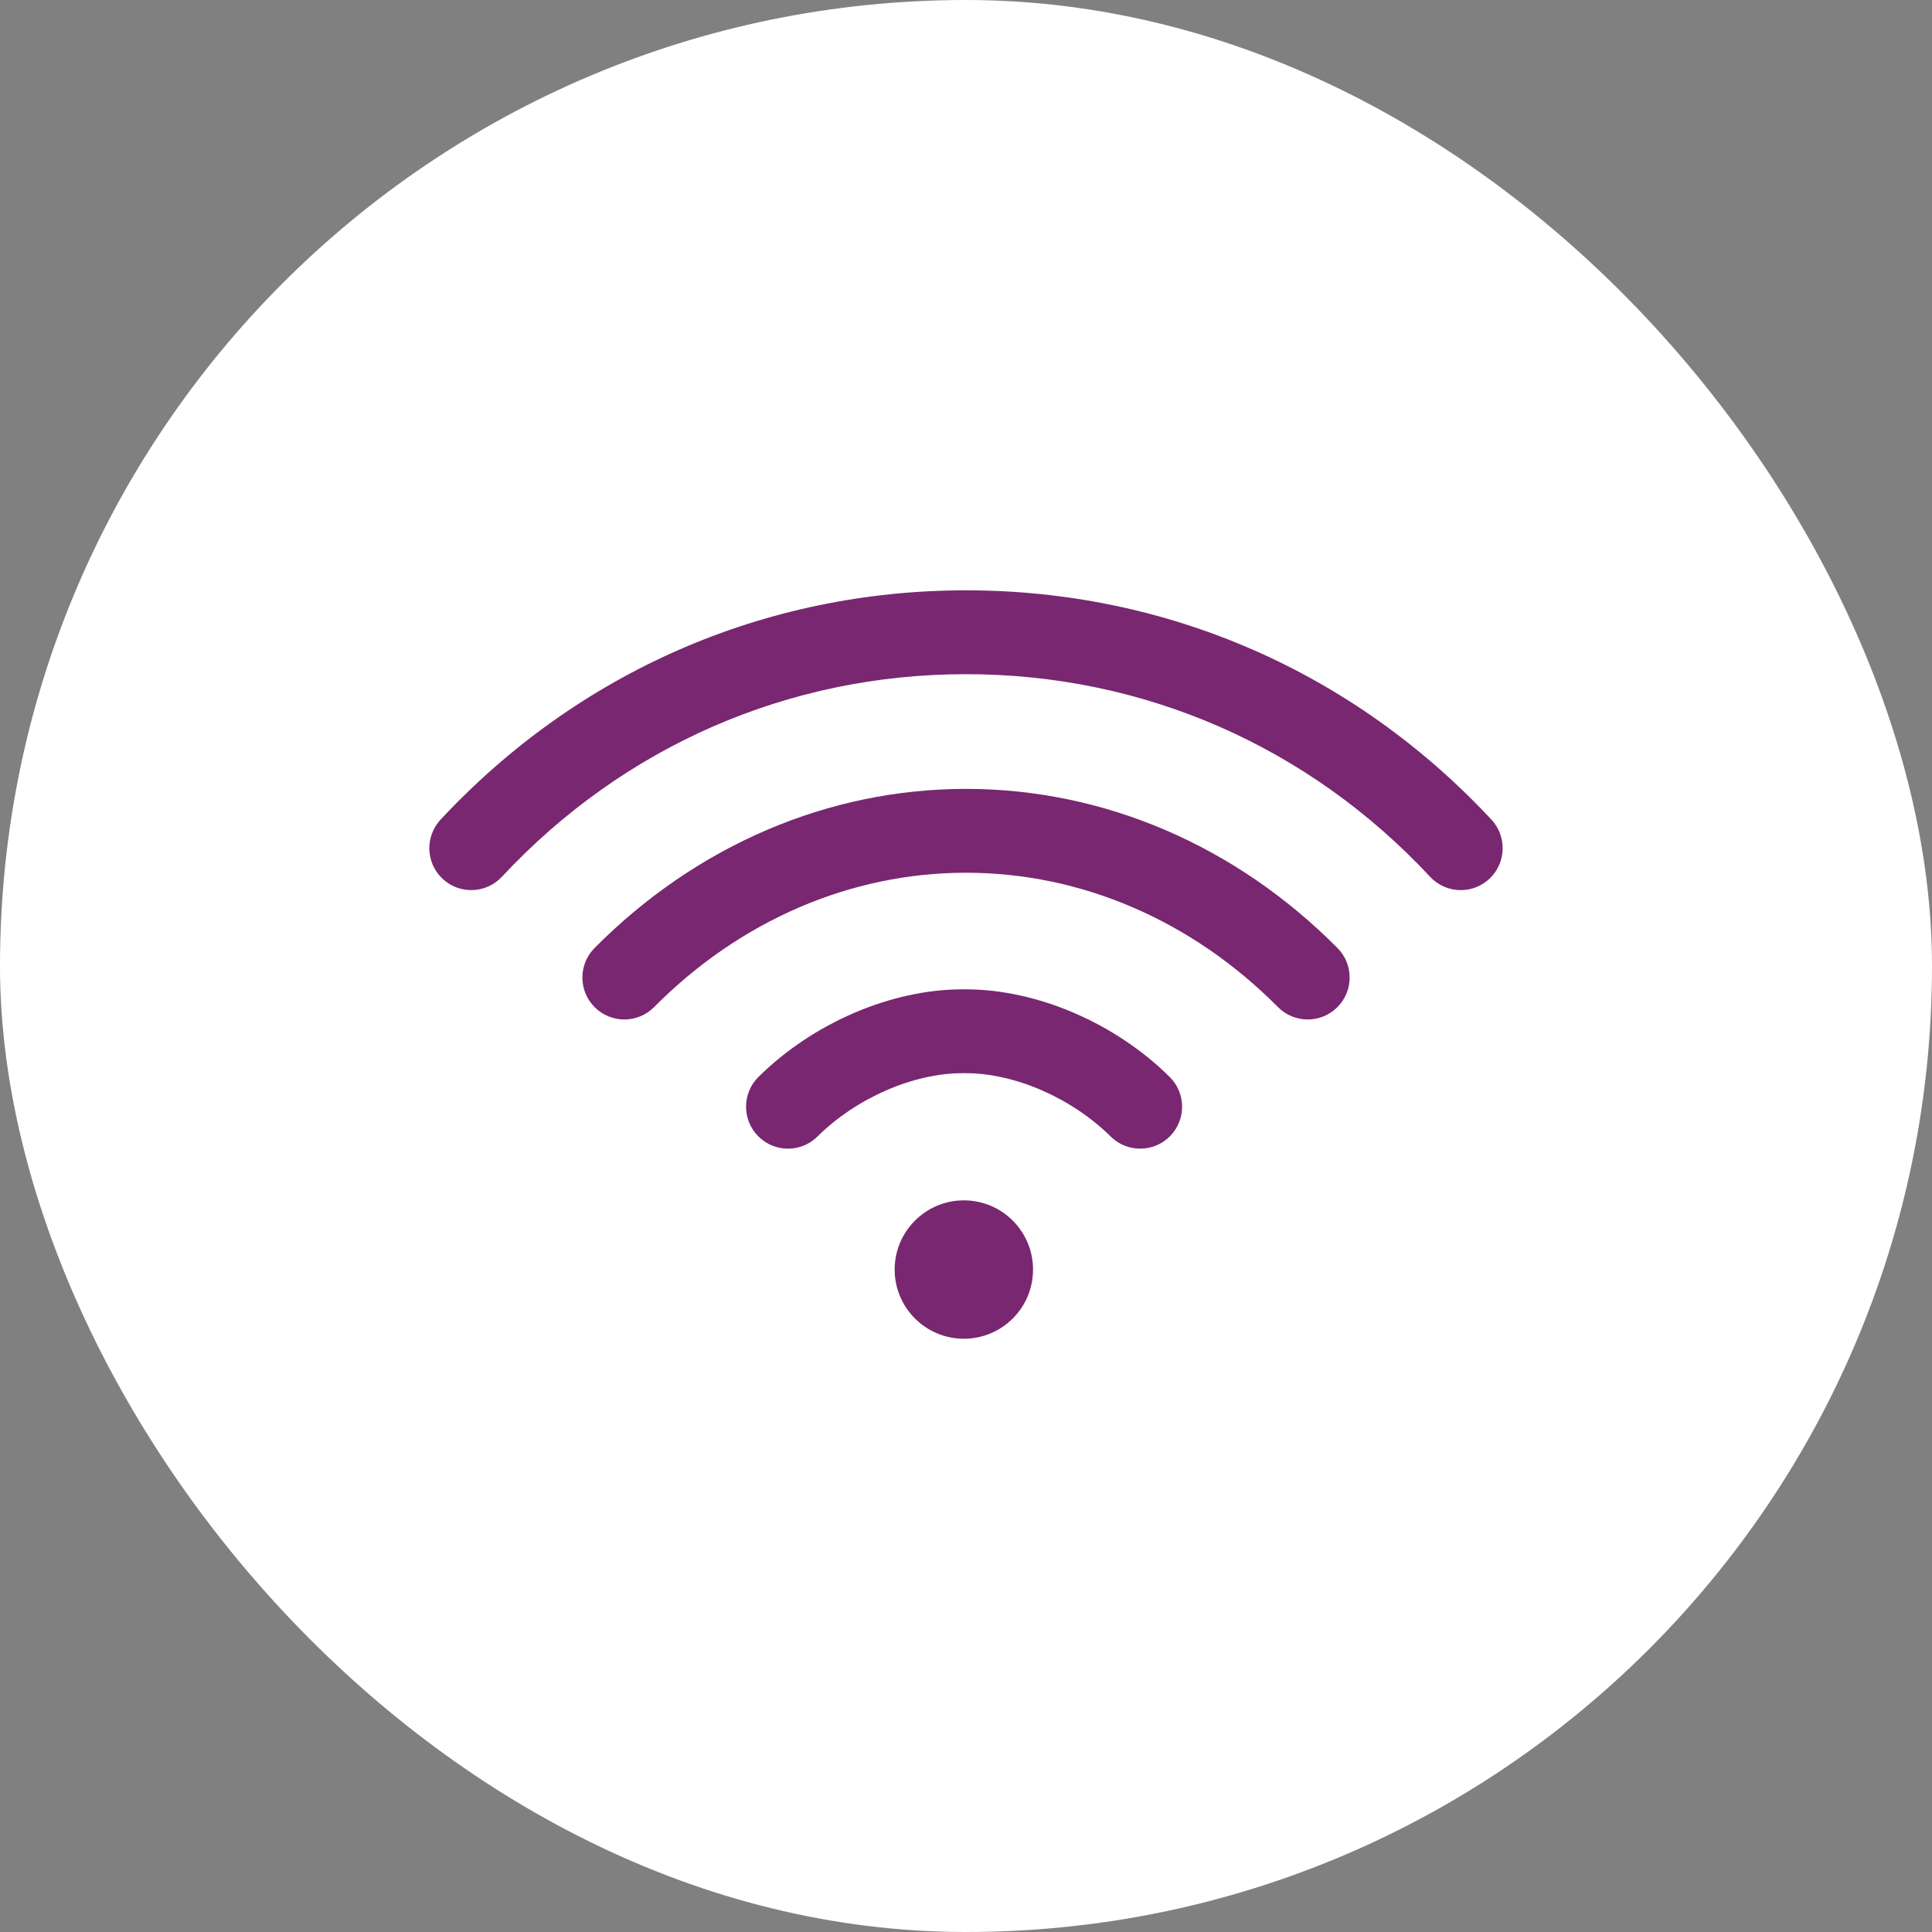
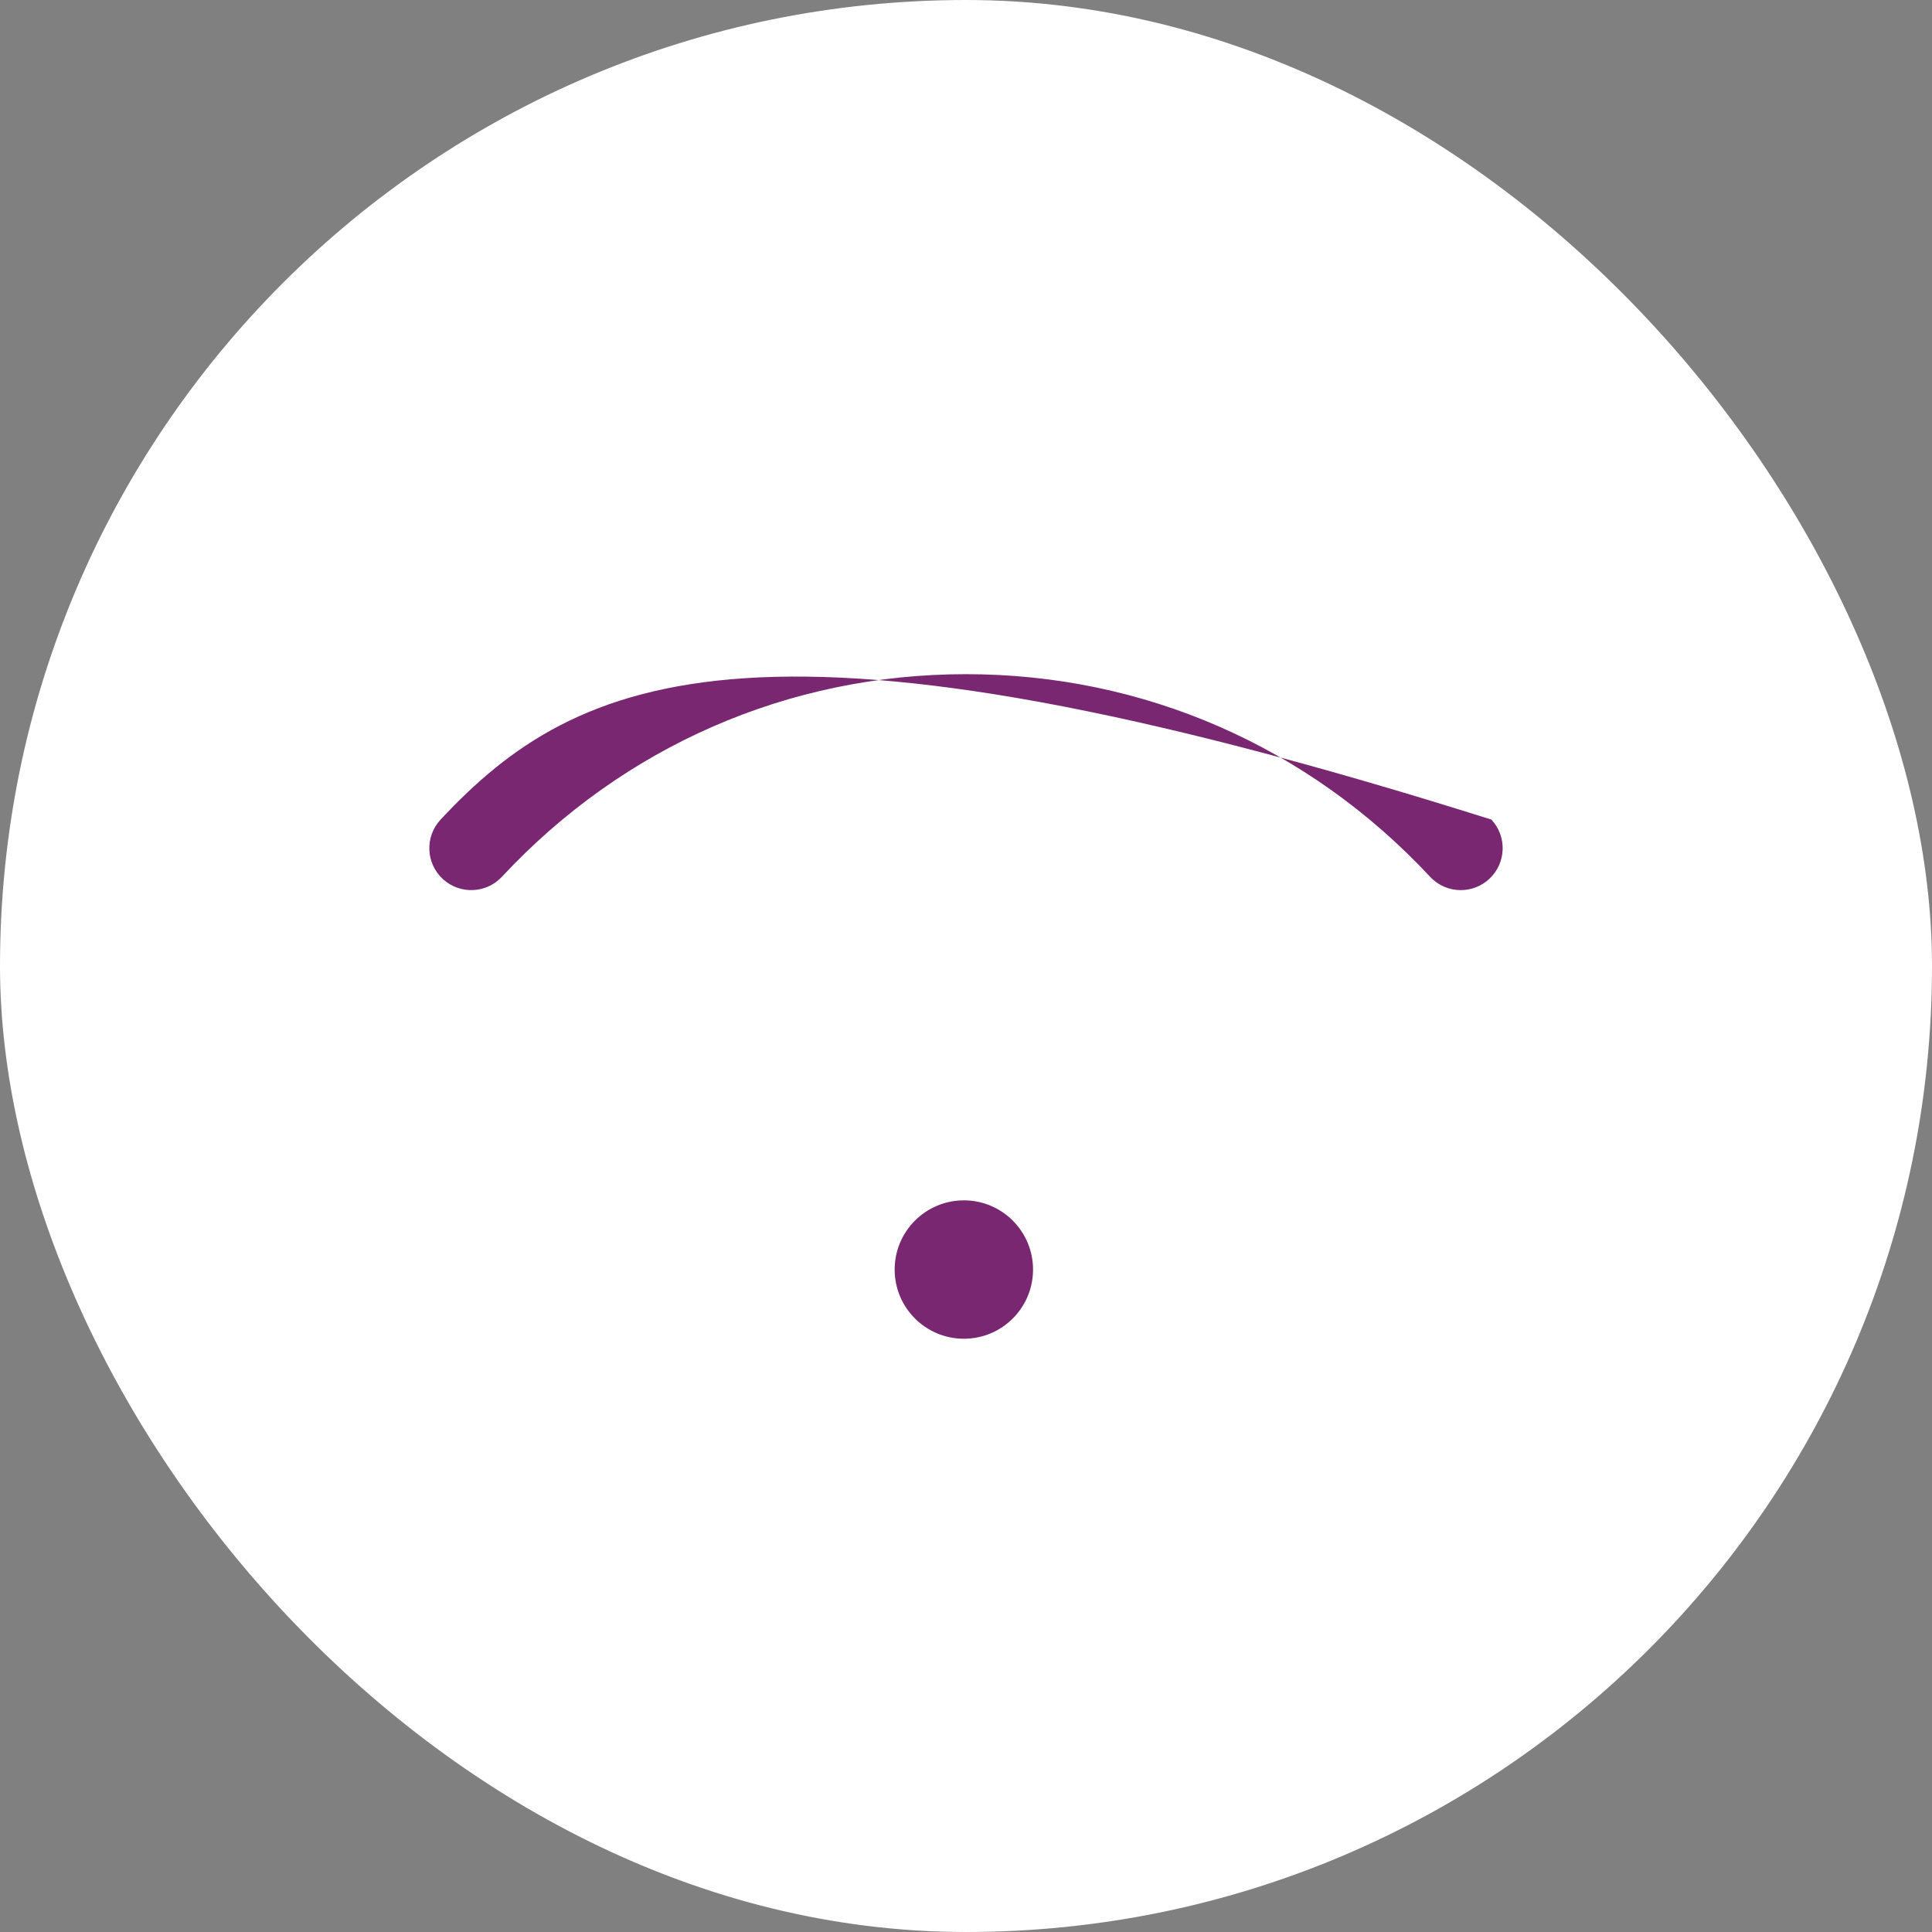
<svg xmlns="http://www.w3.org/2000/svg" width="40" height="40" viewBox="0 0 40 40" fill="none">
  <rect x="0" y="0" width="40" height="40" fill="#808080" stroke="none" />
  <rect width="40" height="40" rx="20" fill="white" />
  <path d="M19.956 27.717C20.747 27.717 21.388 27.076 21.388 26.285C21.388 25.494 20.747 24.852 19.956 24.852C19.165 24.852 18.523 25.494 18.523 26.285C18.523 27.076 19.165 27.717 19.956 27.717Z" fill="#792771" />
-   <path d="M30.878 16.969C28.025 13.908 24.162 12.222 20 12.222C15.838 12.222 11.975 13.908 9.122 16.969C8.795 17.32 8.814 17.869 9.165 18.196C9.516 18.523 10.065 18.503 10.392 18.152C12.913 15.448 16.325 13.958 20 13.958C23.675 13.958 27.087 15.448 29.608 18.152C29.779 18.336 30.011 18.429 30.243 18.429C30.455 18.429 30.667 18.352 30.835 18.196C31.185 17.869 31.205 17.32 30.878 16.969Z" fill="#792771" />
-   <path d="M27.691 19.628C25.582 17.503 22.851 16.333 20 16.333C17.149 16.333 14.418 17.503 12.309 19.628C11.972 19.968 11.974 20.518 12.314 20.855C12.655 21.193 13.204 21.191 13.542 20.851C15.322 19.057 17.615 18.069 20 18.069C22.385 18.069 24.678 19.057 26.459 20.851C26.628 21.022 26.852 21.107 27.075 21.107C27.296 21.107 27.517 21.023 27.686 20.855C28.027 20.518 28.029 19.968 27.691 19.628Z" fill="#792771" />
-   <path d="M24.217 22.297C23.088 21.178 21.469 20.483 19.992 20.483C19.992 20.483 19.992 20.483 19.991 20.483H19.929C19.929 20.483 19.928 20.483 19.928 20.483C18.452 20.483 16.833 21.178 15.703 22.297C15.363 22.634 15.36 23.184 15.698 23.525C15.867 23.696 16.091 23.782 16.314 23.782C16.535 23.782 16.756 23.698 16.925 23.53C17.729 22.734 18.908 22.219 19.928 22.219C19.928 22.219 19.929 22.219 19.929 22.219H19.992C19.992 22.219 19.992 22.219 19.992 22.219C21.012 22.219 22.191 22.734 22.995 23.53C23.335 23.868 23.885 23.865 24.223 23.525C24.56 23.184 24.558 22.634 24.217 22.297Z" fill="#792771" />
+   <path d="M30.878 16.969C15.838 12.222 11.975 13.908 9.122 16.969C8.795 17.32 8.814 17.869 9.165 18.196C9.516 18.523 10.065 18.503 10.392 18.152C12.913 15.448 16.325 13.958 20 13.958C23.675 13.958 27.087 15.448 29.608 18.152C29.779 18.336 30.011 18.429 30.243 18.429C30.455 18.429 30.667 18.352 30.835 18.196C31.185 17.869 31.205 17.32 30.878 16.969Z" fill="#792771" />
</svg>